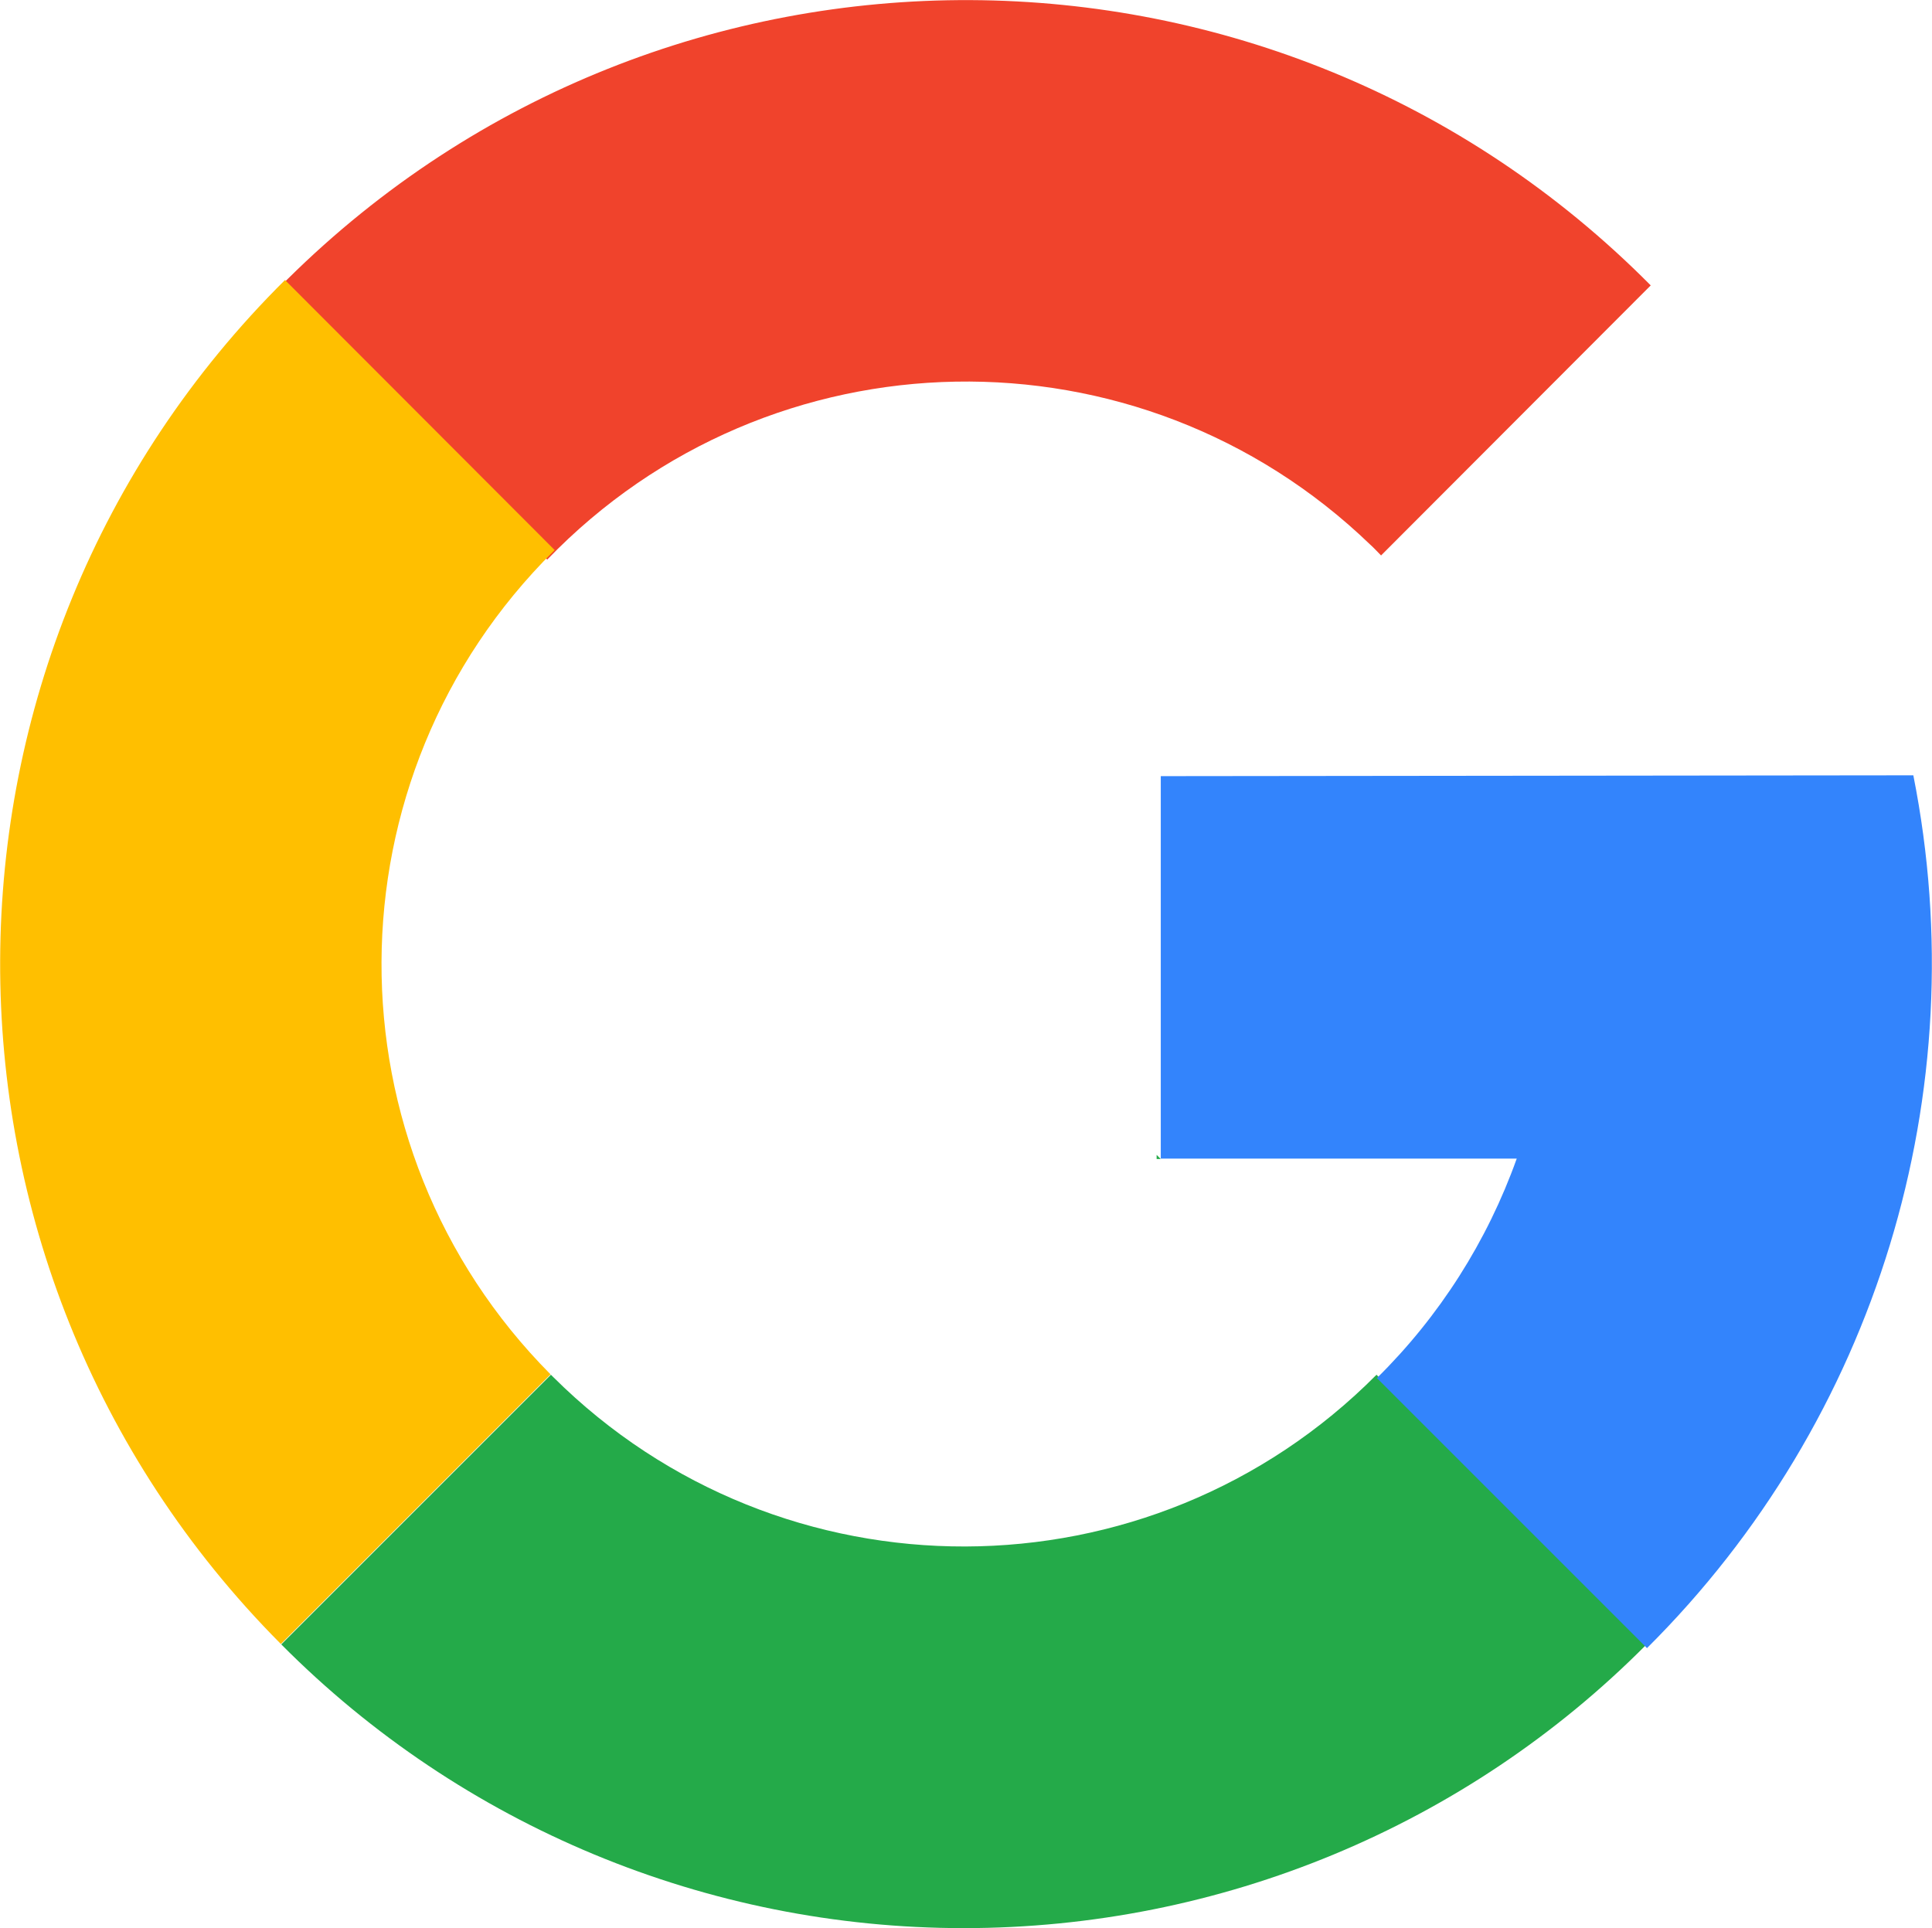
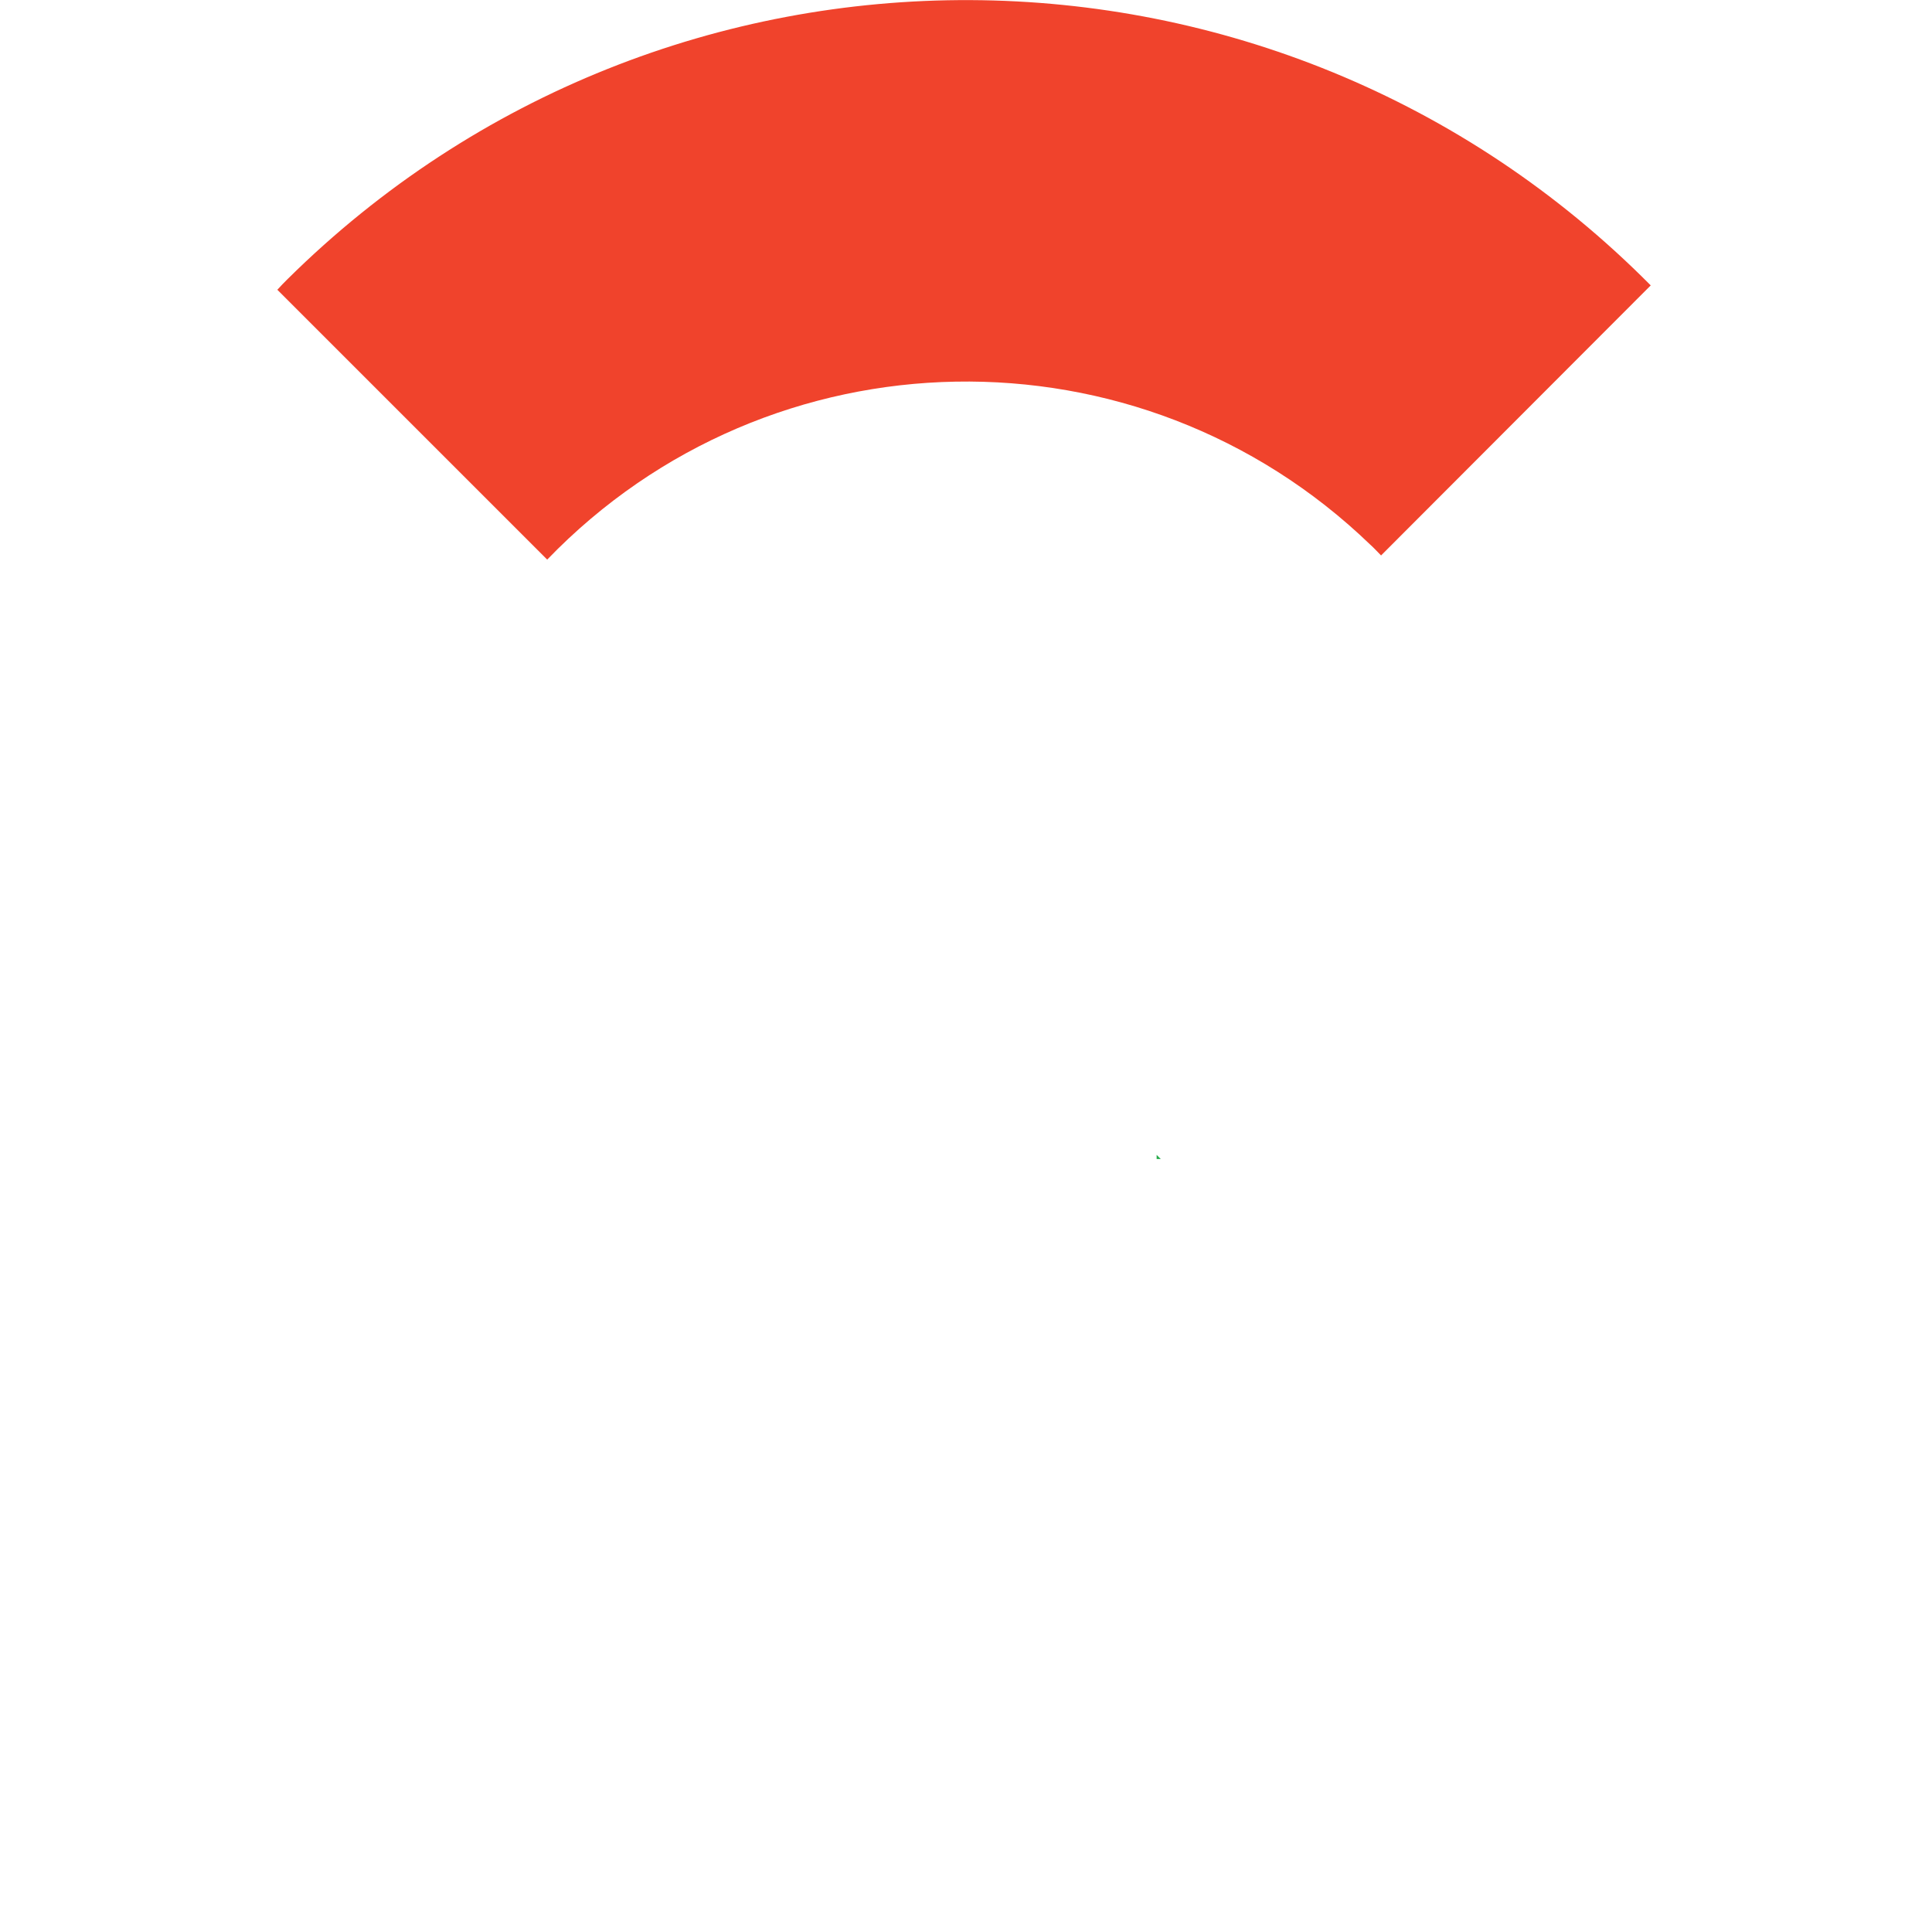
<svg xmlns="http://www.w3.org/2000/svg" version="1.1" viewBox="0 0 465.7 464.8">
  <defs>
    <style> .cls-1 { fill: #f0432c; } .cls-2 { fill: #3384fc; } .cls-3 { fill: #24aa49; } .cls-4 { fill: #ffbf00; } </style>
  </defs>
  <g>
    <g id="Apple">
      <path class="cls-1" d="M66.8,69.8l65.1,65.1c53.8-55.8,142.6-57.4,198.4-3.6.9.8,1.7,1.7,2.6,2.6h0l65-65.1c-90.3-91.1-237.4-91.8-328.6-1.5-.8.8-1.6,1.6-2.4,2.5h0Z" />
-       <path class="cls-4" d="M67.7,396.3l65-65c-54.6-55-54.3-143.9.8-198.5,0,0,.2-.2.2-.2l-65-65.1c-91.1,90.4-91.6,237.5-1.2,328.6,0,0,.1.1.2.2h0Z" />
      <polygon class="cls-3" points="278.8 278.4 278.8 279.4 279.8 279.4 278.8 278.4" />
-       <path class="cls-3" d="M232.3,464.8c61.8,0,121-24.5,164.5-68.3l-65-65.1c-54.6,55-143.5,55.2-198.4.6-.2-.2-.4-.4-.6-.6l-65,65c43.5,43.8,102.7,68.4,164.5,68.4Z" />
-       <path class="cls-2" d="M461.2,186.9l-181.4.2v92.2h85.8c-7.1,19.9-18.6,38-33.7,52.9l65.1,65.1c55.3-55,79.4-134,64.2-210.4h0Z" />
    </g>
  </g>
</svg>